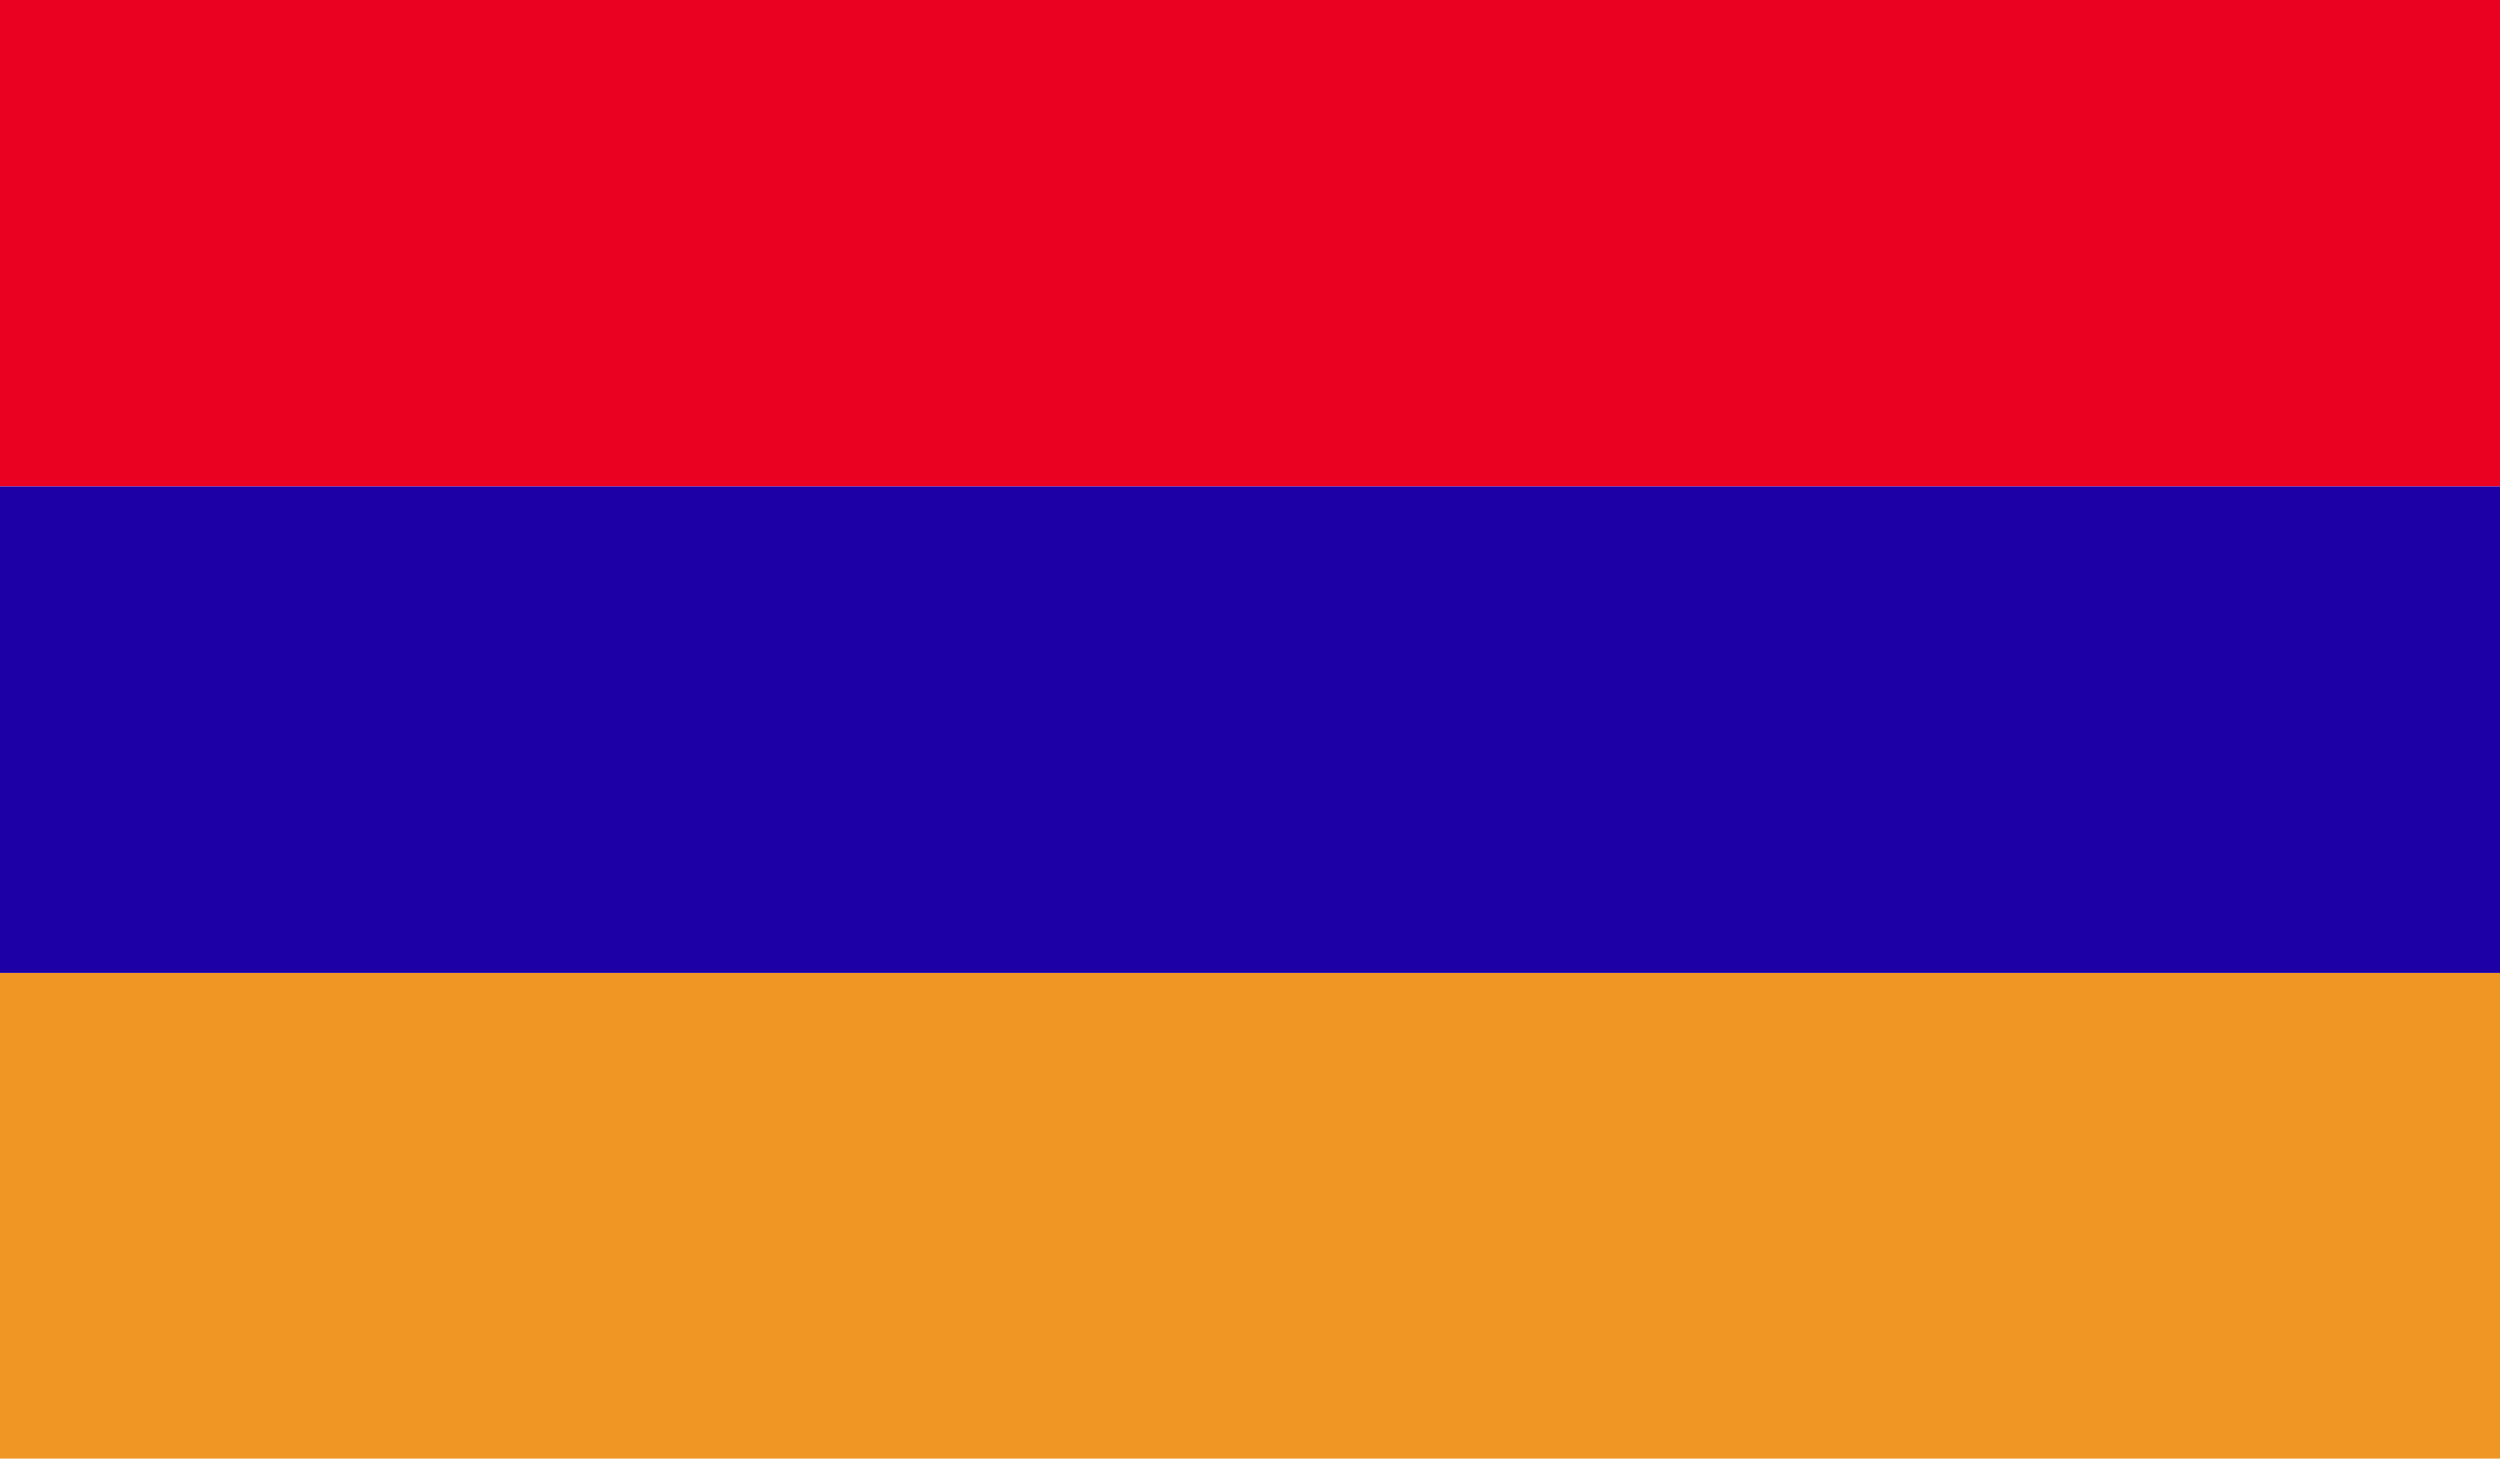
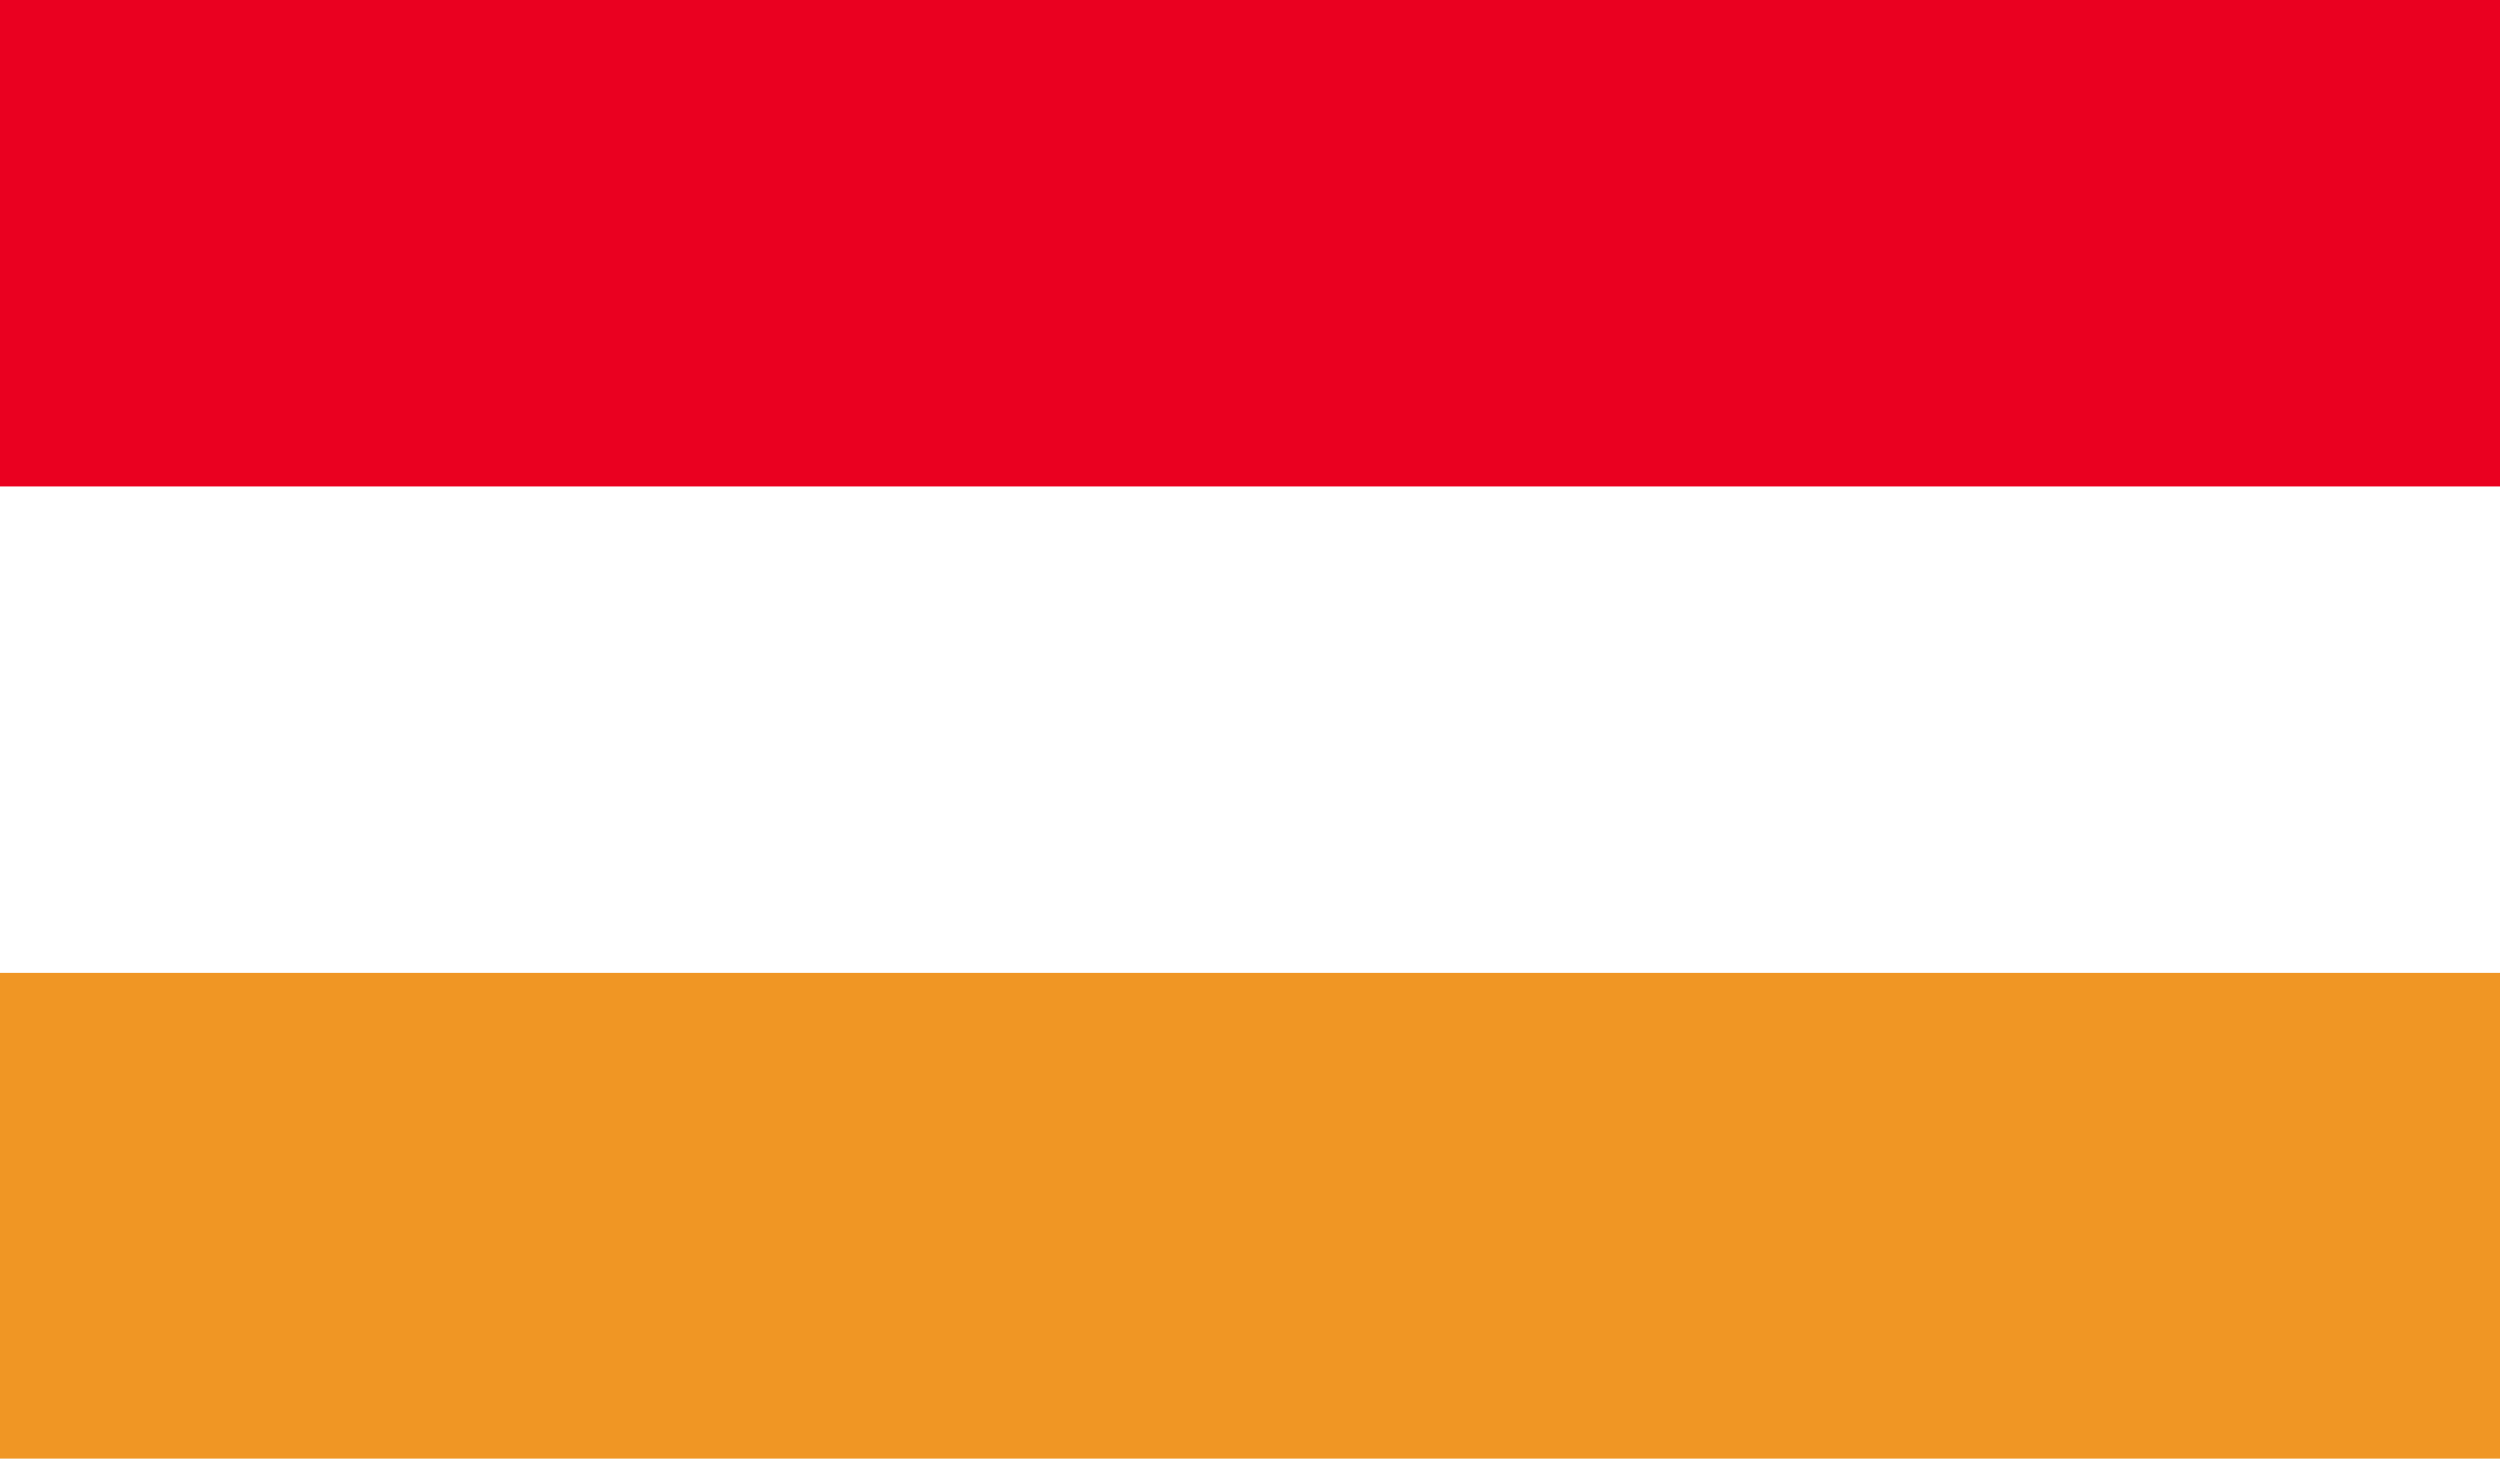
<svg xmlns="http://www.w3.org/2000/svg" id="Layer_2" viewBox="0 0 33.56 19.58">
  <defs>
    <style>
      .cls-1 {
        fill: none;
      }

      .cls-2 {
        fill: #ea0020;
      }

      .cls-3 {
        clip-path: url(#clippath-1);
      }

      .cls-4 {
        clip-path: url(#clippath-2);
      }

      .cls-5 {
        fill: #1d00a6;
      }

      .cls-6 {
        fill: #f09624;
      }

      .cls-7 {
        clip-path: url(#clippath);
      }
    </style>
    <clipPath id="clippath">
      <rect class="cls-1" width="33.56" height="19.58" />
    </clipPath>
    <clipPath id="clippath-1">
      <rect class="cls-1" width="33.56" height="19.58" />
    </clipPath>
    <clipPath id="clippath-2">
-       <rect class="cls-1" width="33.56" height="19.58" />
-     </clipPath>
+       </clipPath>
  </defs>
  <g id="Layer_1-2" data-name="Layer_1">
    <g id="ARMENIA">
      <g>
        <g class="cls-7">
          <rect class="cls-2" y="0" width="33.56" height="6.53" />
        </g>
        <g class="cls-3">
          <rect class="cls-6" y="13.06" width="33.56" height="6.53" />
        </g>
        <g class="cls-4">
-           <rect class="cls-5" y="6.53" width="33.56" height="6.53" />
-         </g>
+           </g>
      </g>
    </g>
  </g>
</svg>